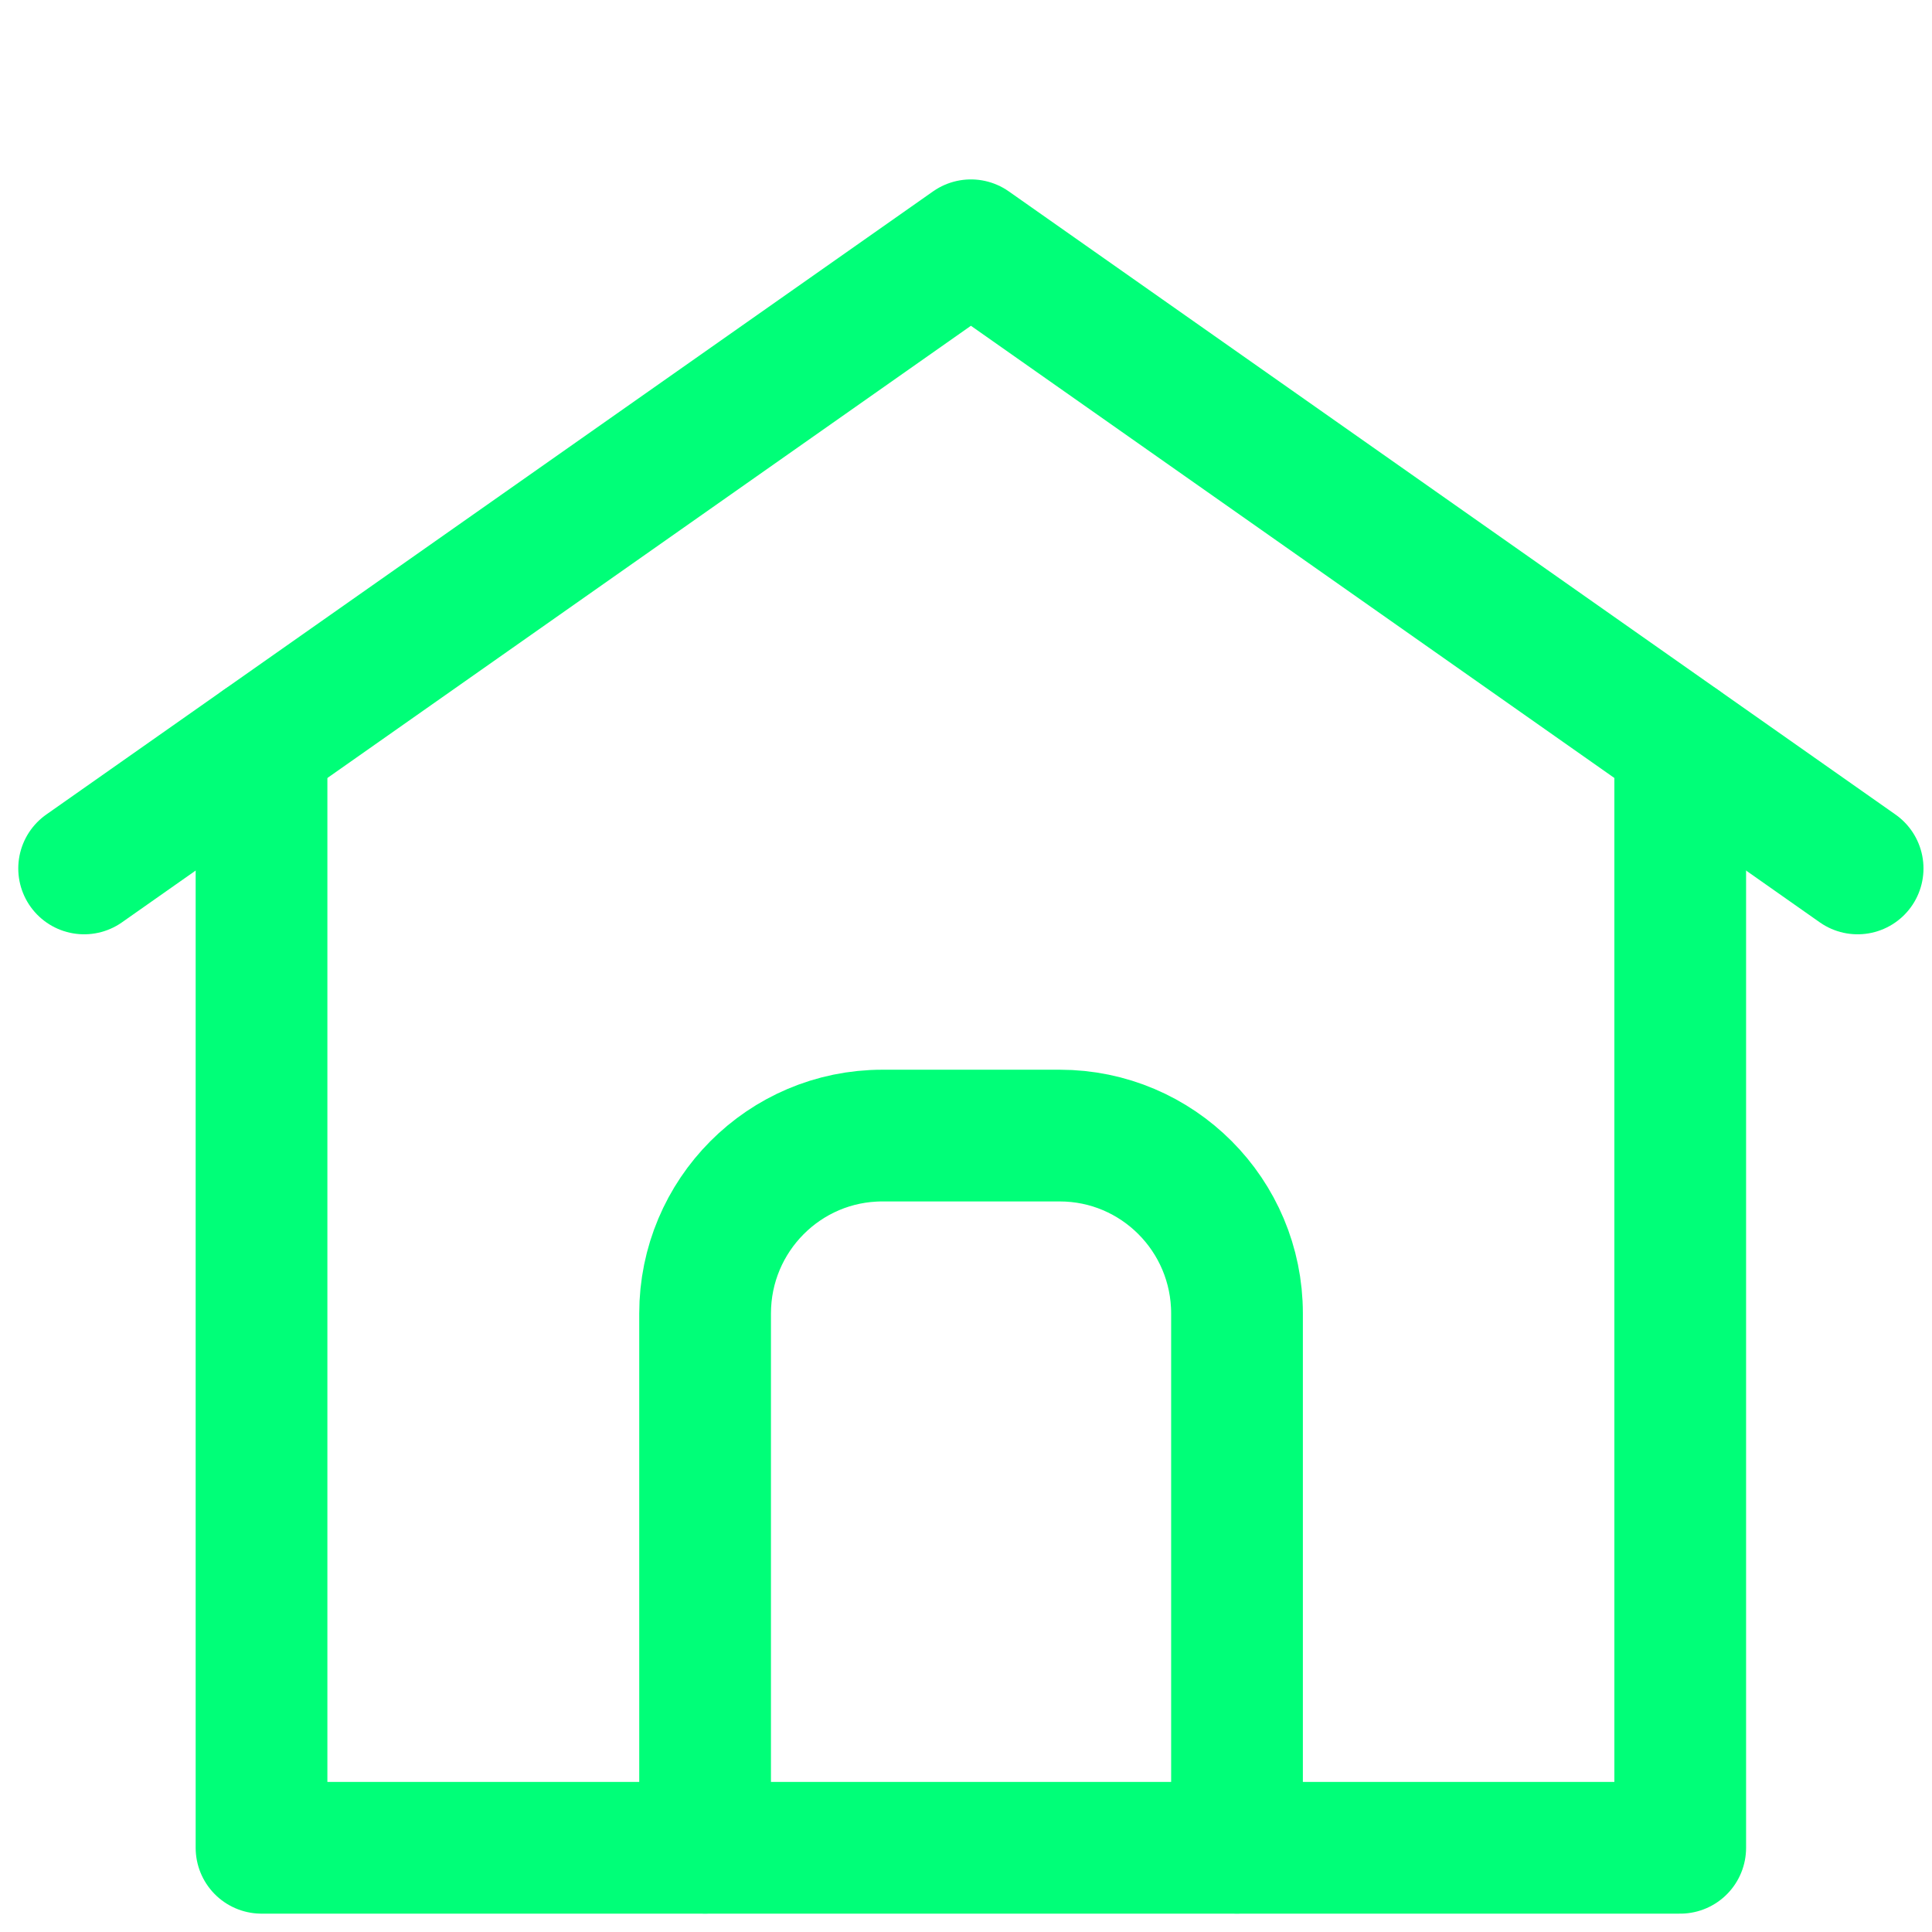
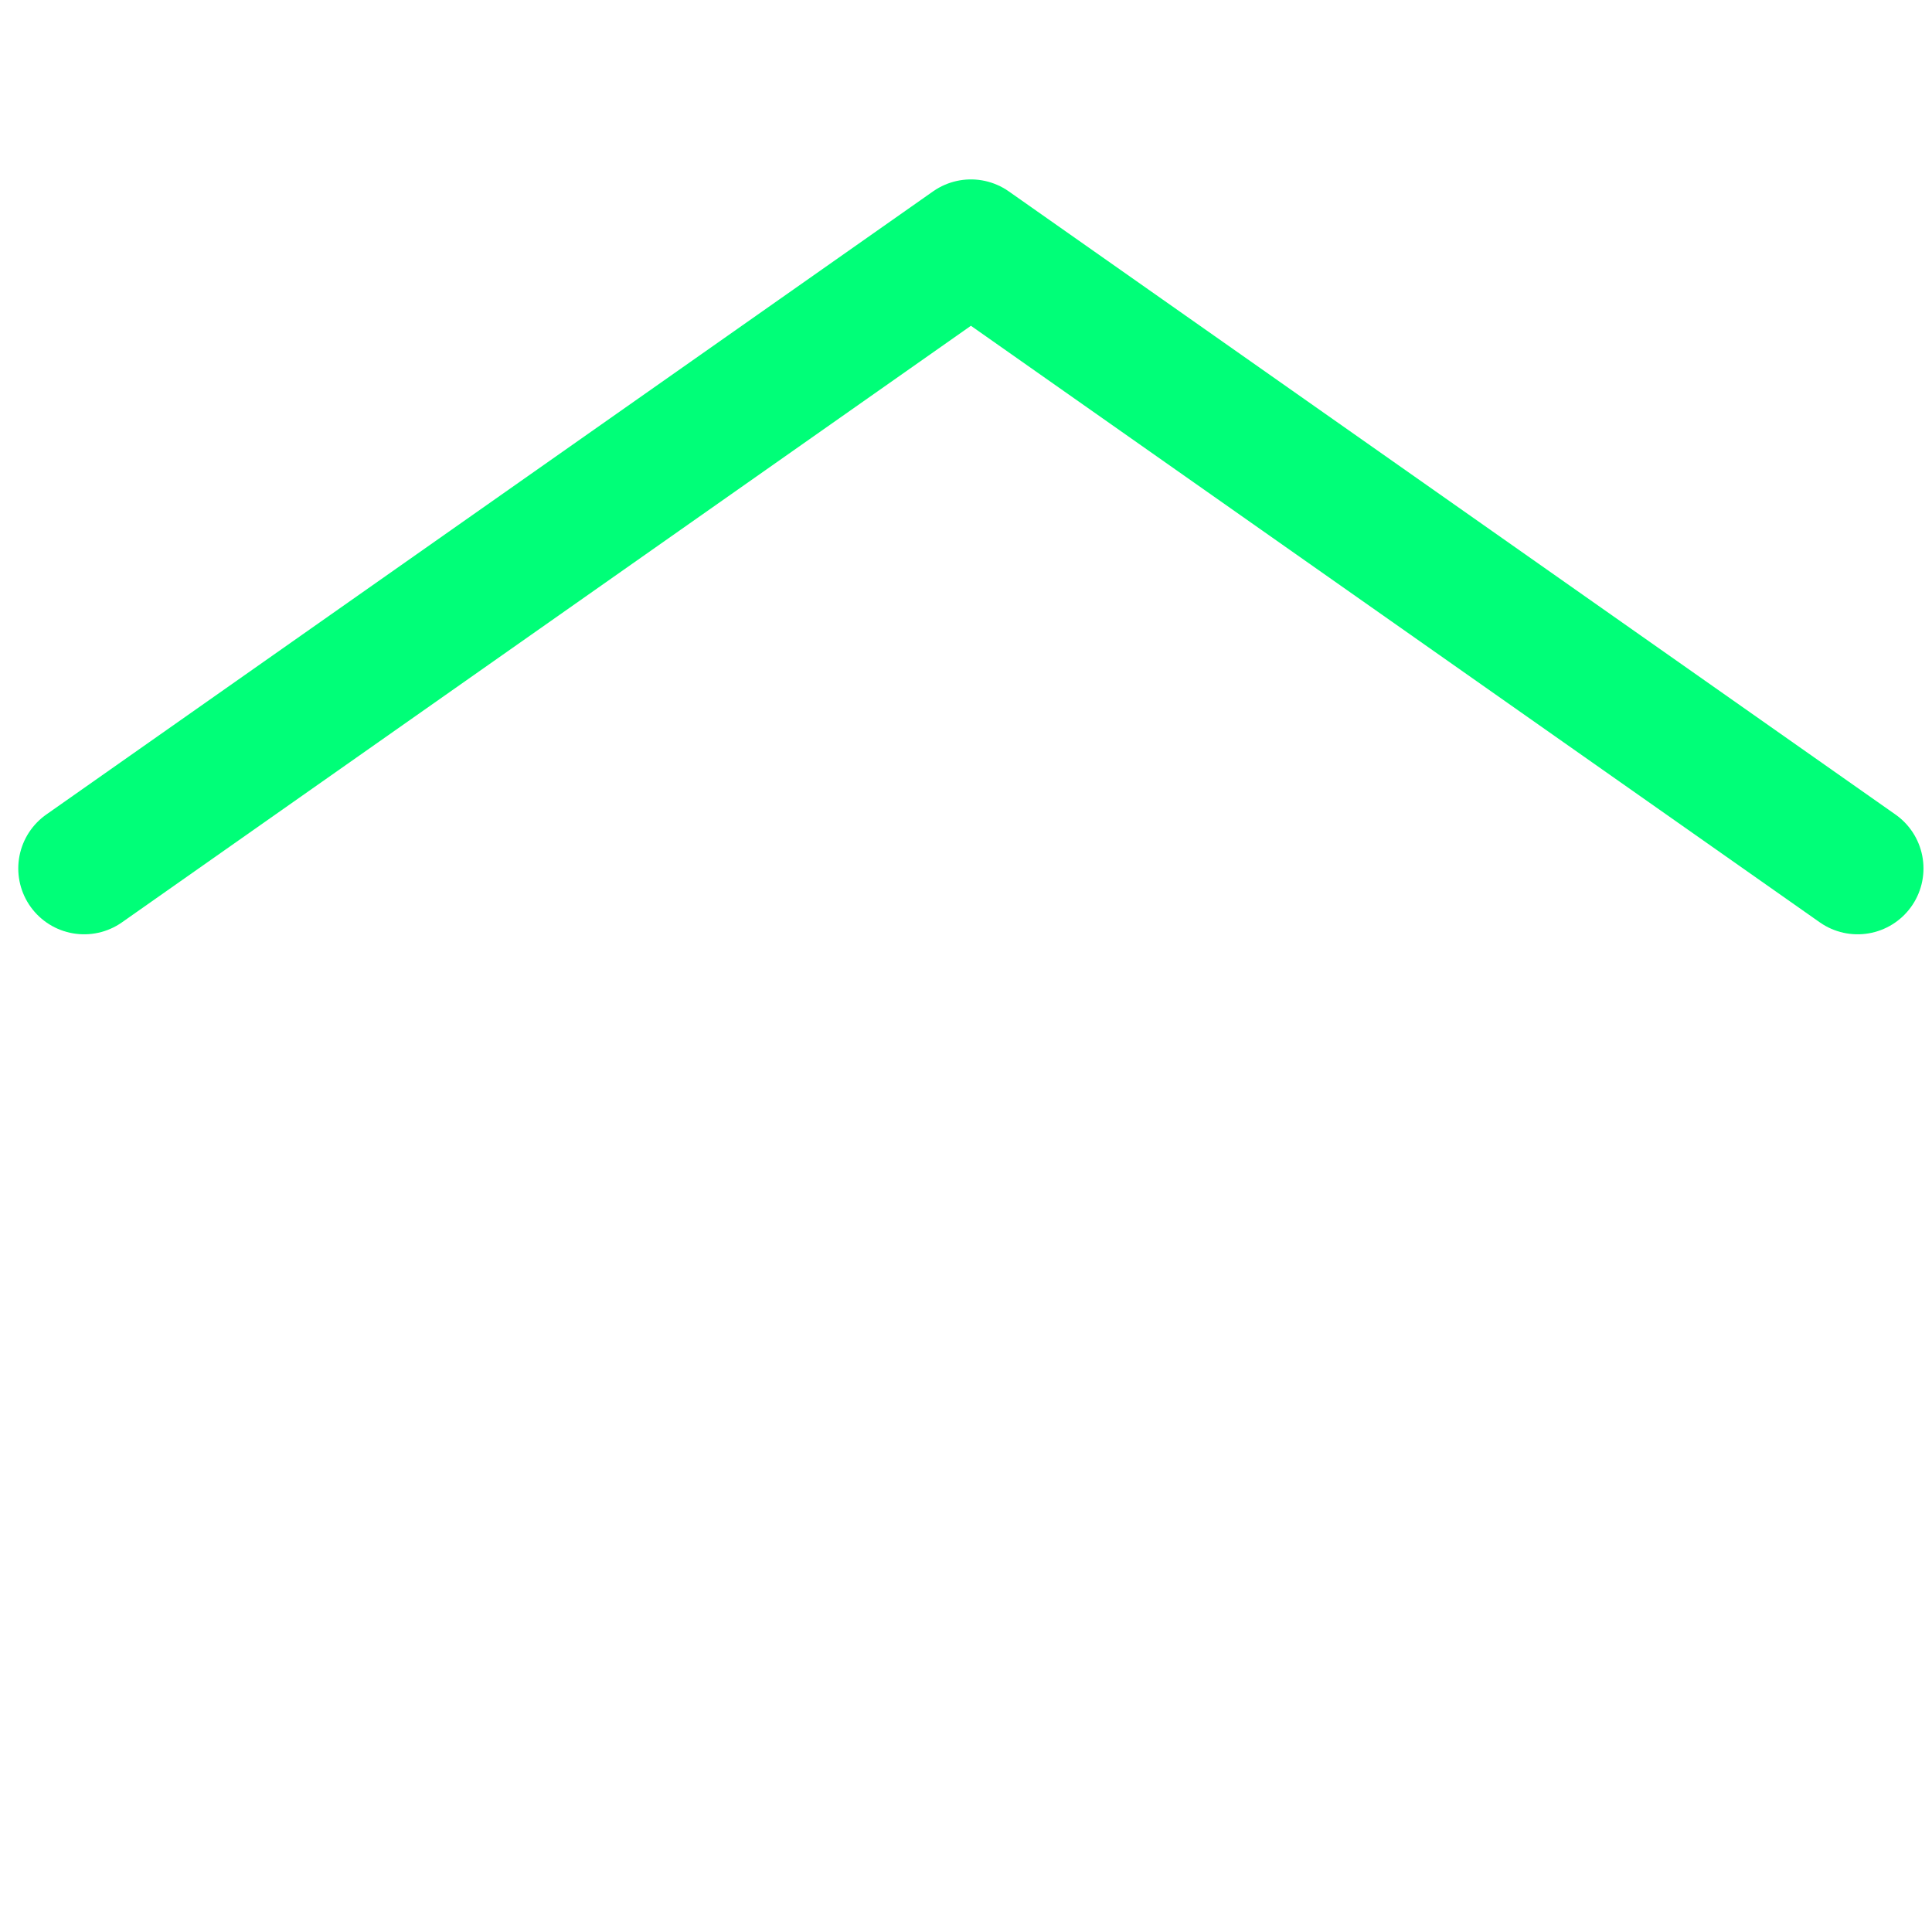
<svg xmlns="http://www.w3.org/2000/svg" width="22" height="22" viewBox="0 0 22 22" fill="none">
-   <path d="M14.086 21.04V14.957C14.086 13.837 13.181 12.931 12.067 12.931H10.048C8.932 12.931 8.029 13.839 8.029 14.957V21.04" stroke="#00FF78" stroke-width="1.5" stroke-linecap="round" stroke-linejoin="round" />
-   <path d="M2.978 8.471V21.041H19.133V8.471" stroke="#00FF78" stroke-width="1.5" stroke-linecap="round" stroke-linejoin="round" />
  <path d="M0.958 9.889L11.056 2.793L21.153 9.889" stroke="#00FF78" stroke-width="1.5" stroke-linecap="round" stroke-linejoin="round" />
</svg>